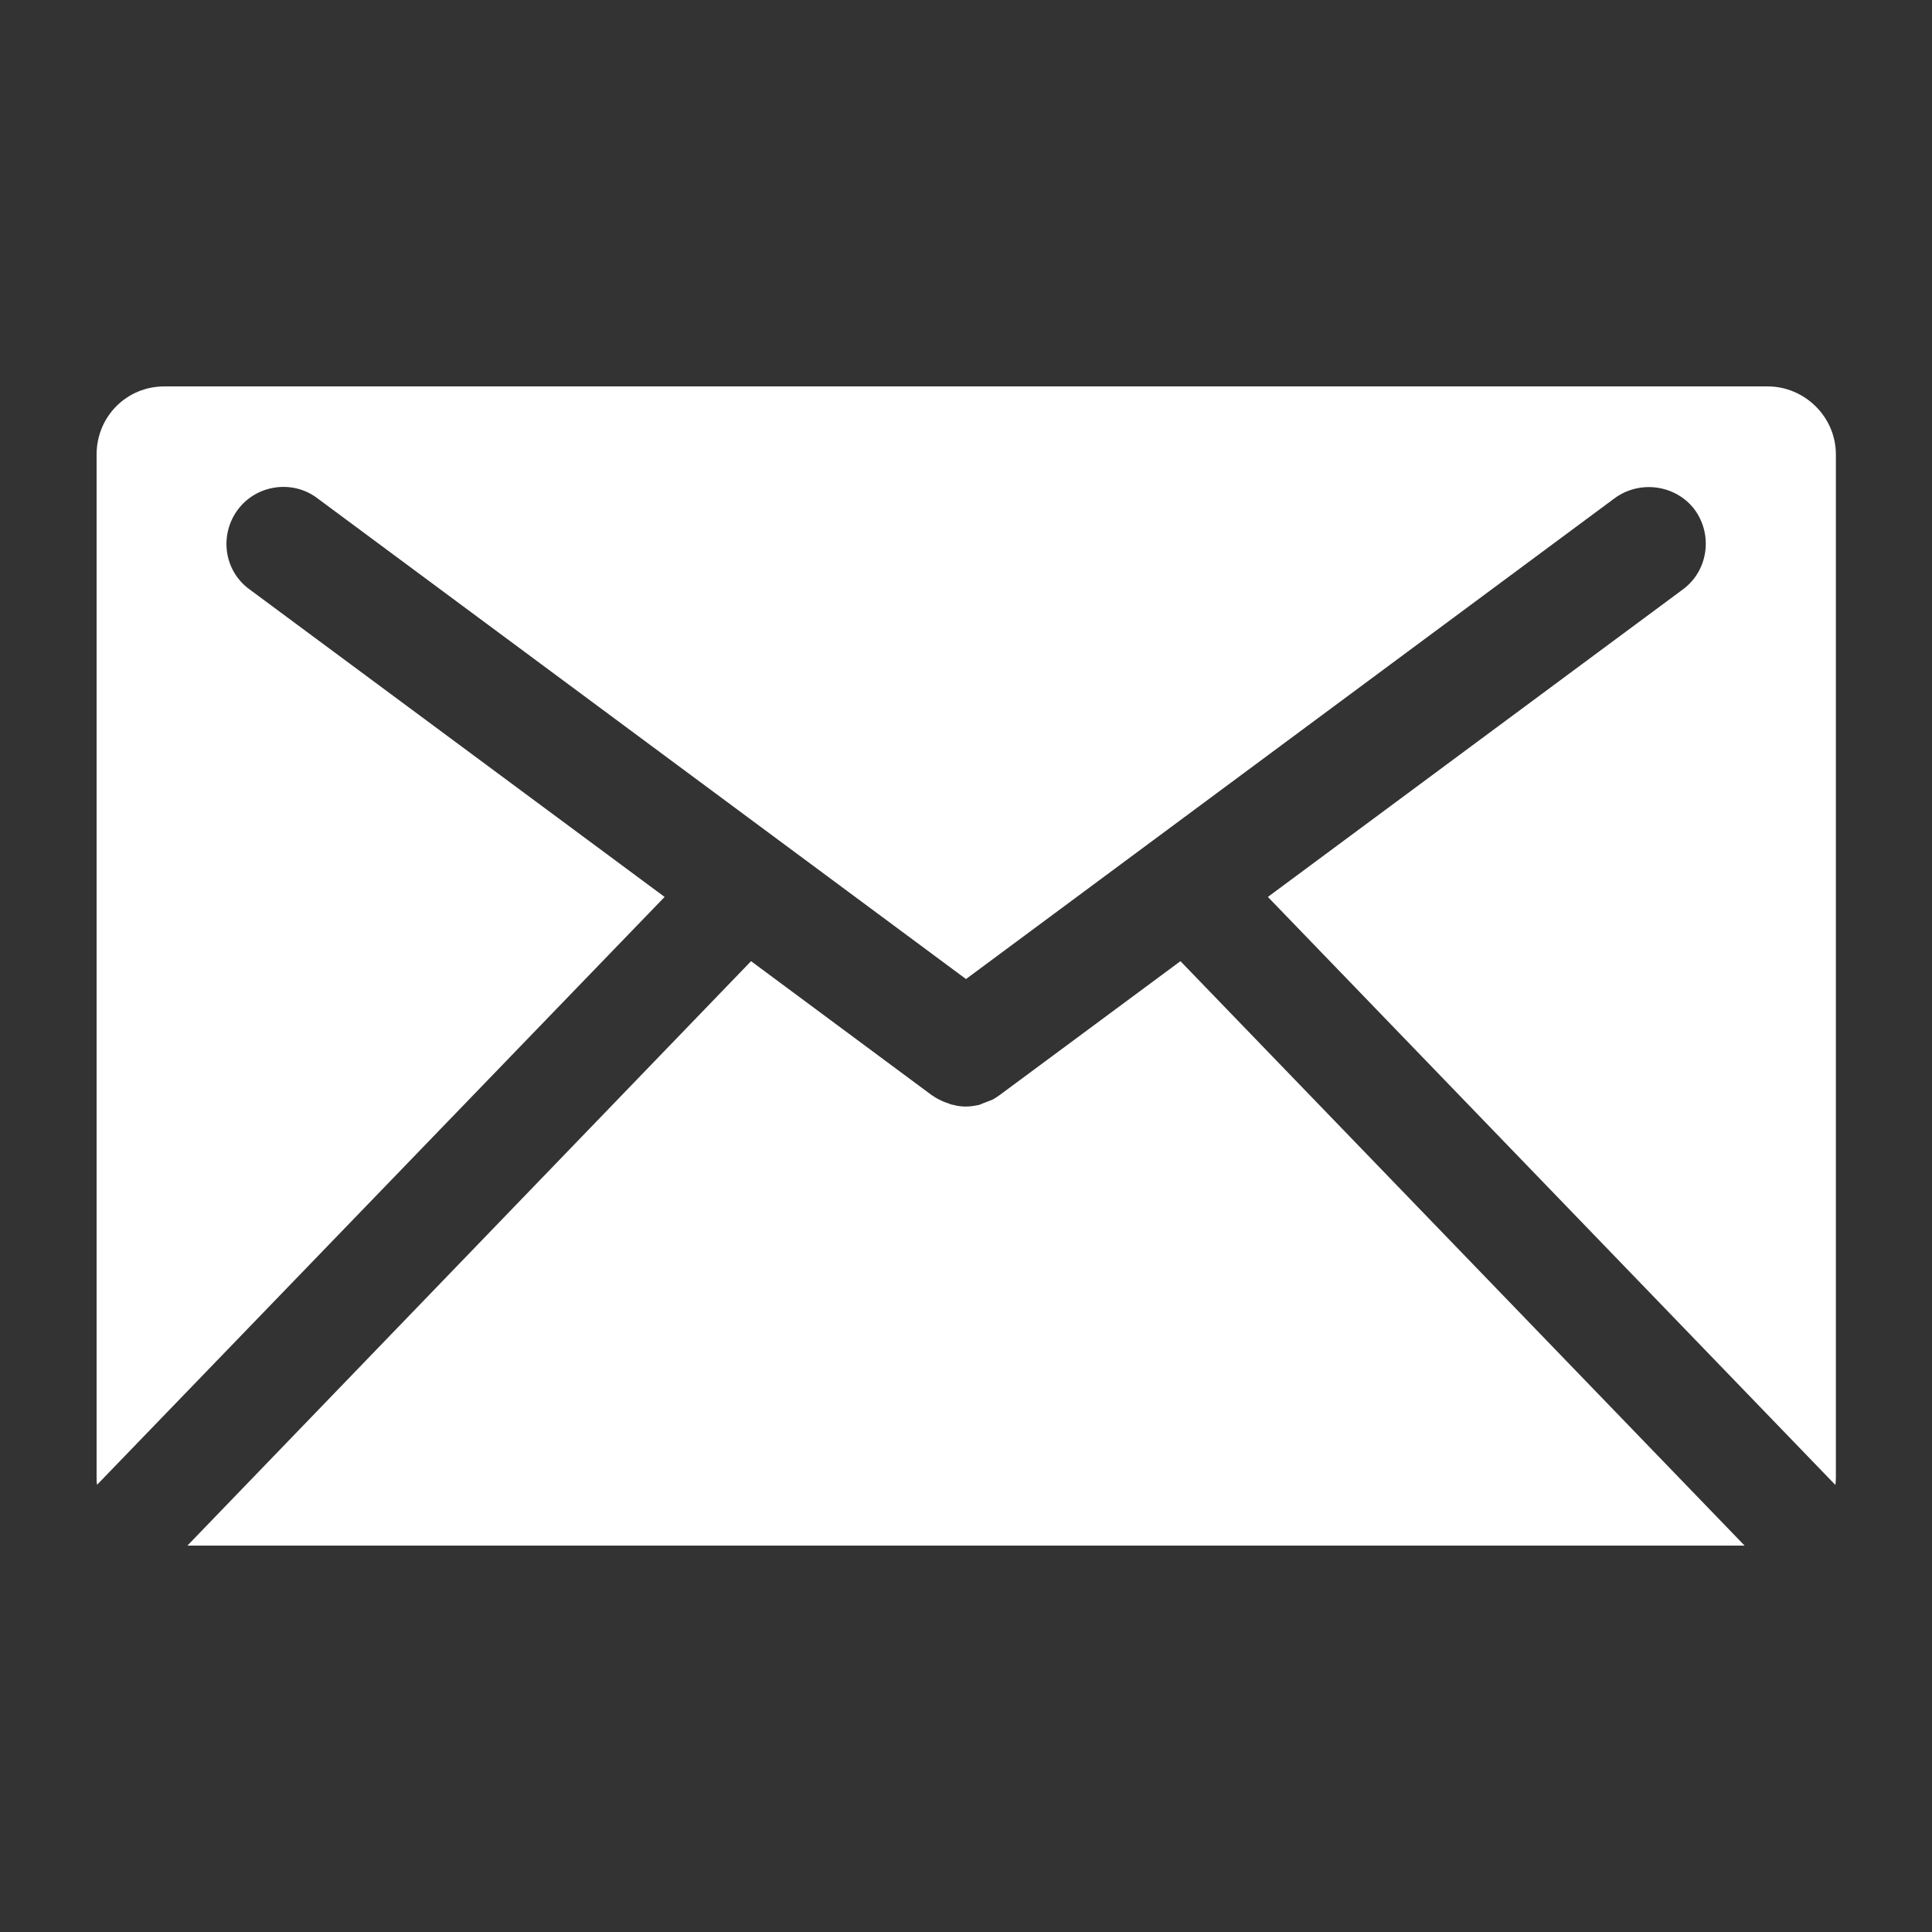
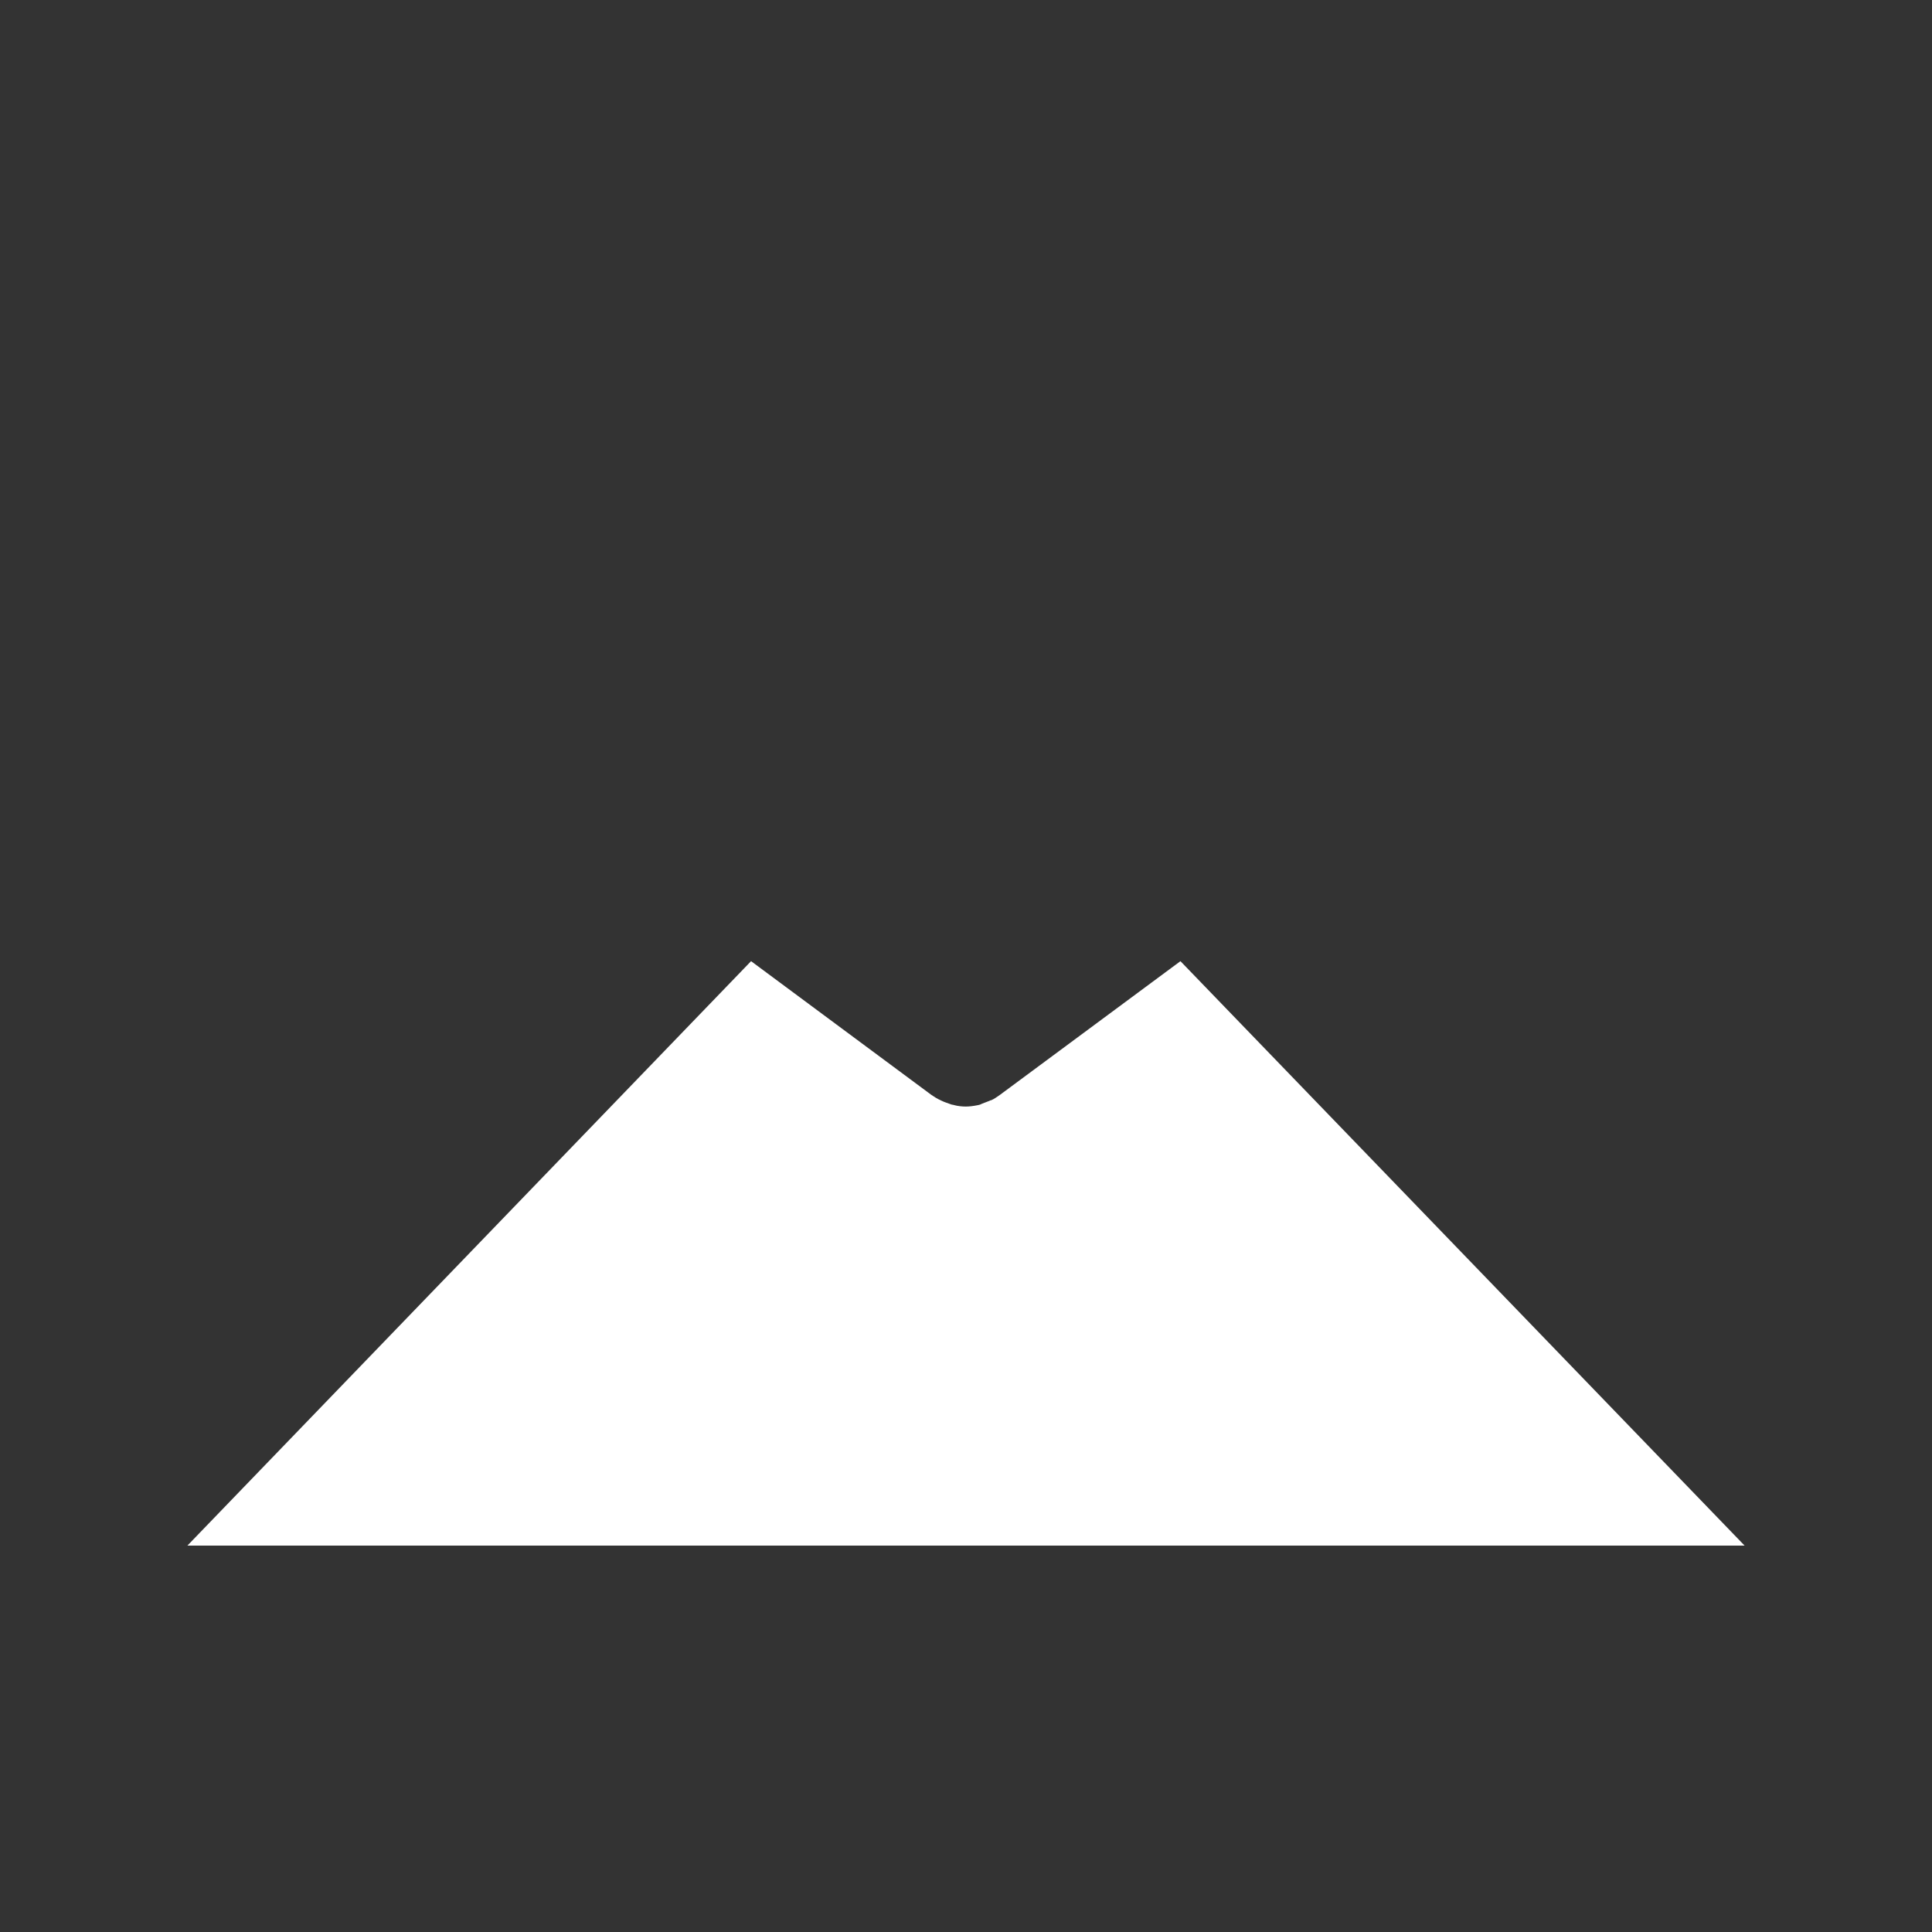
<svg xmlns="http://www.w3.org/2000/svg" id="_コンテンツ" viewBox="0 0 80 80">
  <rect x="0" y="0" width="80" height="80" fill="#333333" stroke="none" />
  <defs>
    <style>.cls-1{fill:none;}.cls-2{fill:#fff;}</style>
  </defs>
  <rect class="cls-1" width="80" height="80" />
-   <path class="cls-2" d="M72.24,64l-23.36-24.2-7.48,5.54c-.12.08-.22.16-.36.22,0,0-.04,0-.06.02-.14.06-.28.1-.4.16l-.08.02c-.2.04-.36.06-.51.06s-.34-.02-.48-.06c0,0-.06-.02-.1-.02-.16-.06-.3-.1-.42-.16l-.04-.02c-.14-.06-.26-.14-.38-.22l-7.47-5.54L7.76,64h64.49Z" />
-   <path class="cls-2" d="M27.52,37.14l-17.18-12.73c-1.07-.77-1.27-2.26-.49-3.31.77-1.03,2.26-1.25,3.29-.47l26.86,19.91,26.86-19.91c1.05-.77,2.54-.55,3.31.47.77,1.05.56,2.54-.49,3.31l-17.18,12.73,23.5,24.35c.01-.1.02-.21.02-.31V18.82c0-1.56-1.29-2.82-2.83-2.82H6.81c-1.57,0-2.81,1.25-2.81,2.82v42.35c0,.11,0,.21.02.31l23.5-24.34Z" />
+   <path class="cls-2" d="M72.24,64l-23.36-24.2-7.48,5.54c-.12.08-.22.16-.36.22,0,0-.04,0-.06.02-.14.06-.28.1-.4.16l-.08.02c-.2.04-.36.06-.51.06s-.34-.02-.48-.06c0,0-.06-.02-.1-.02-.16-.06-.3-.1-.42-.16l-.04-.02c-.14-.06-.26-.14-.38-.22l-7.47-5.54L7.76,64Z" />
</svg>